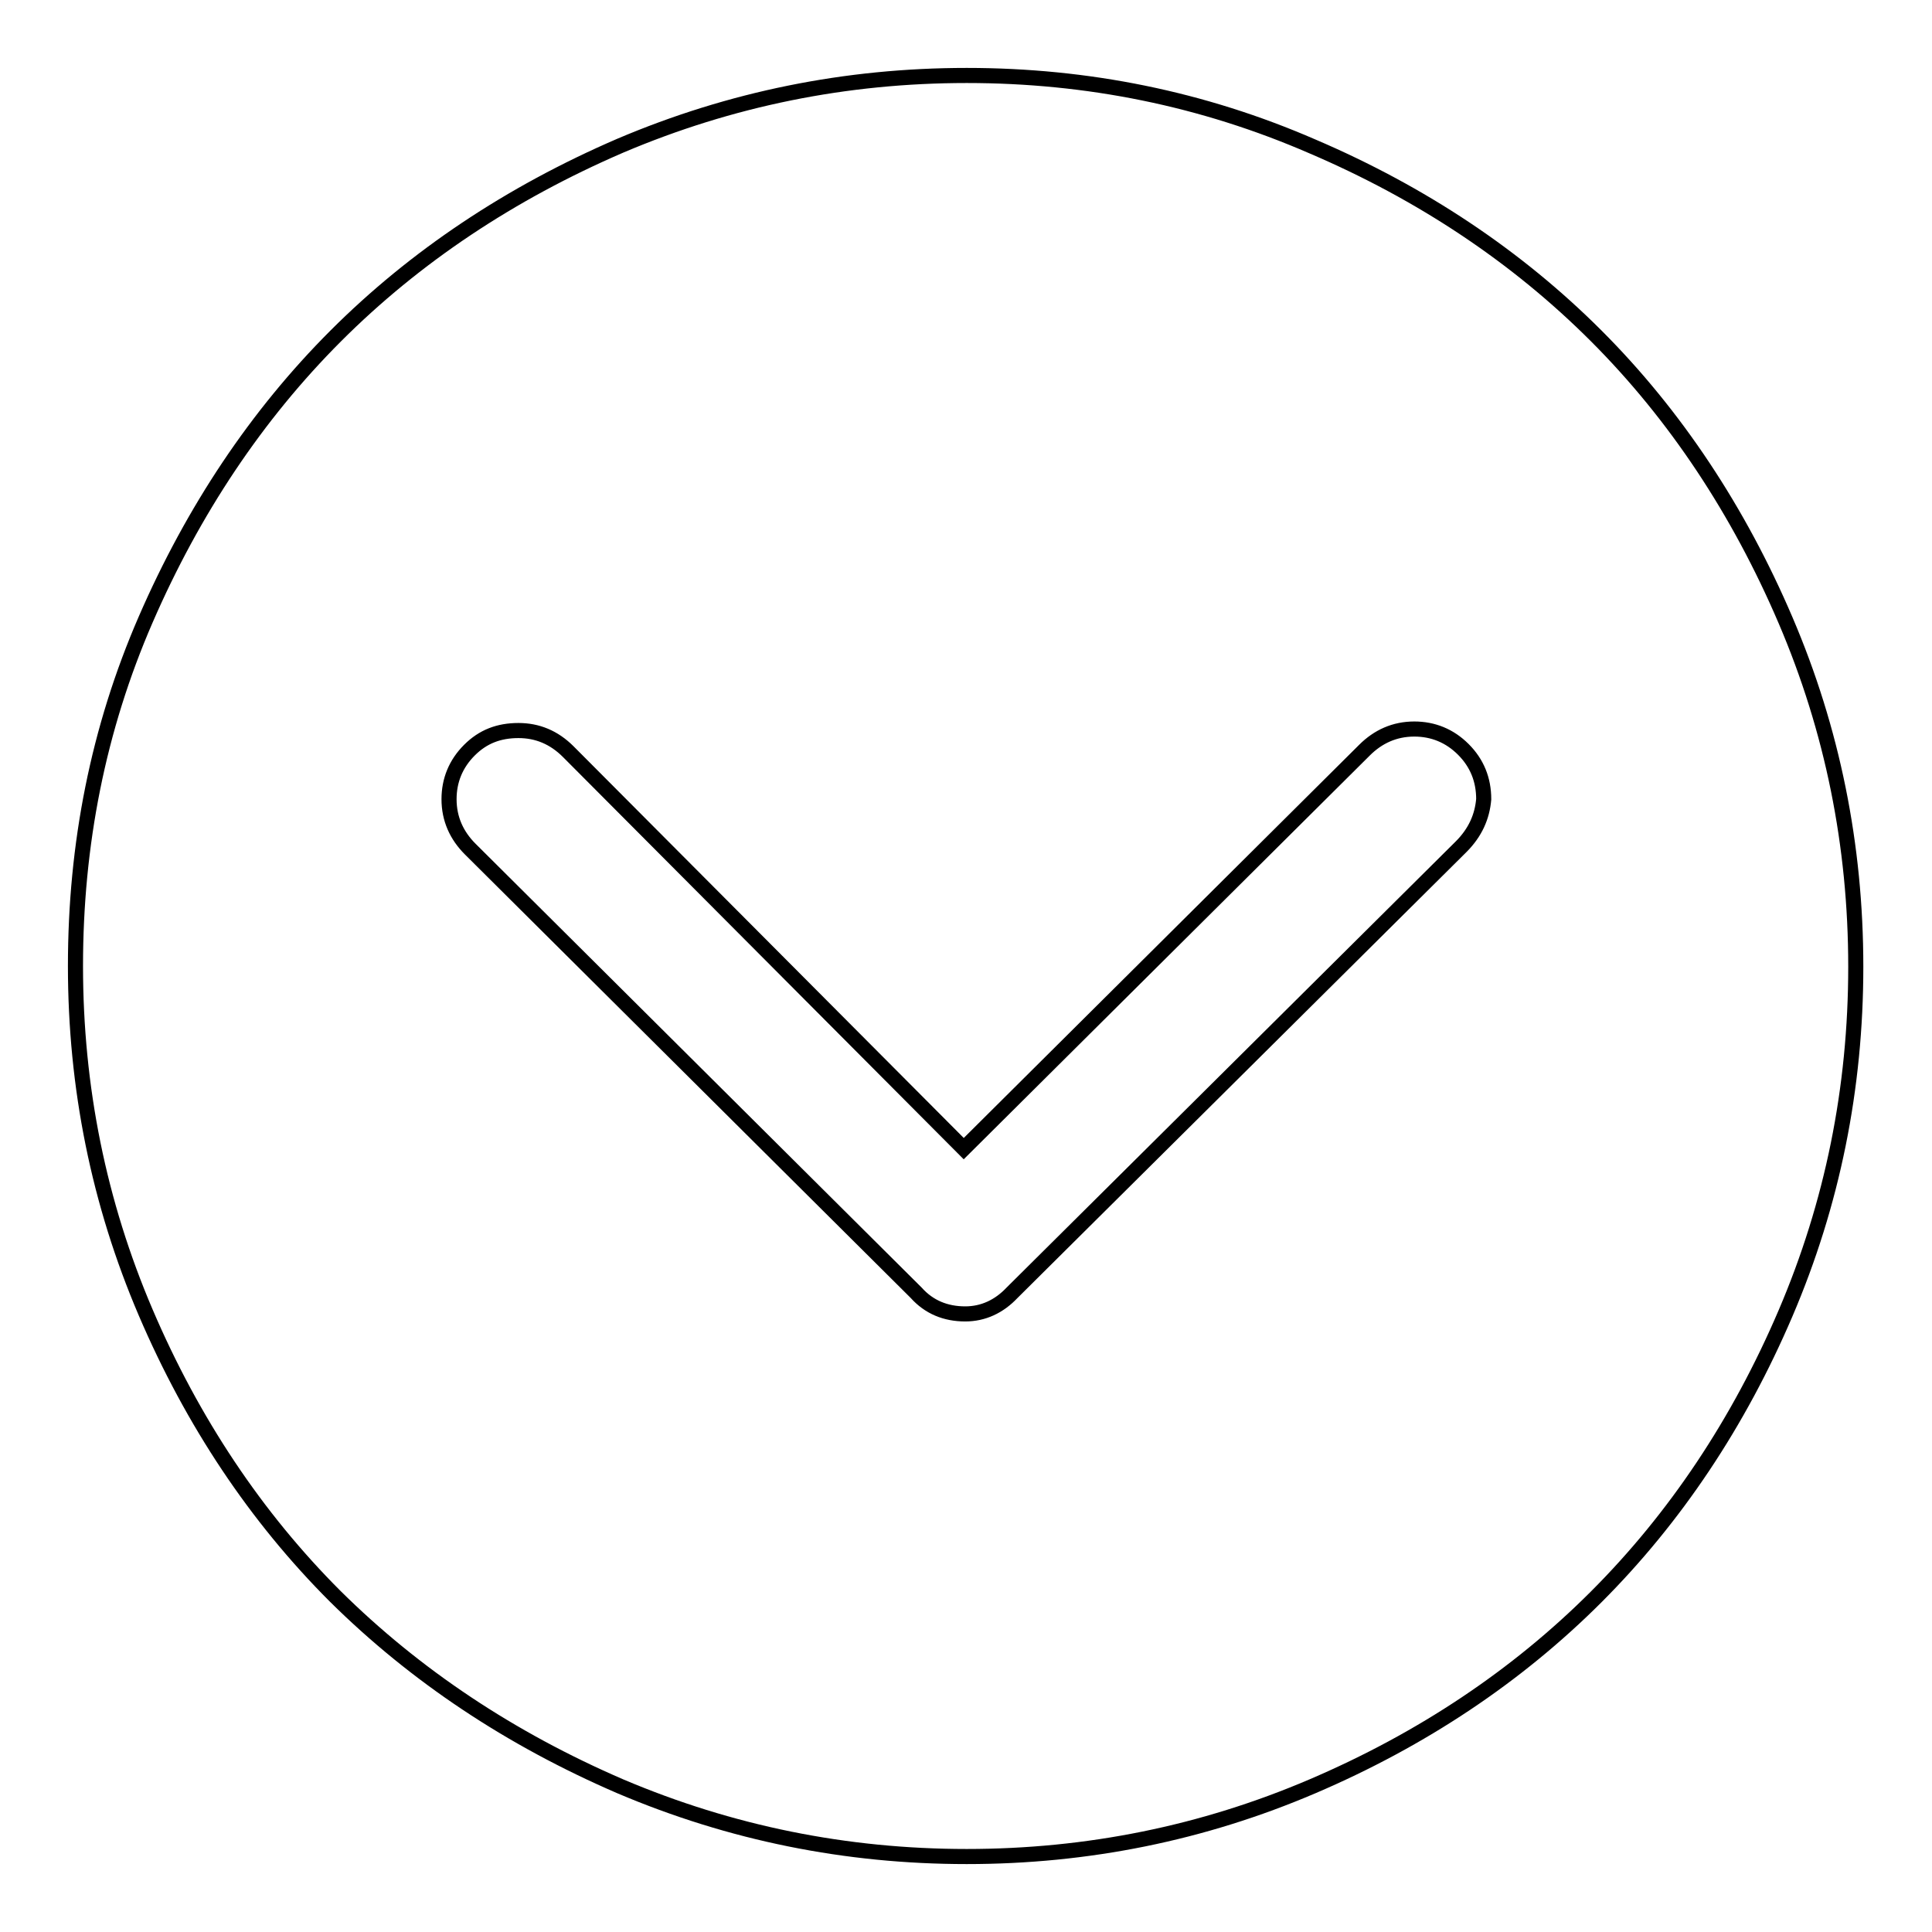
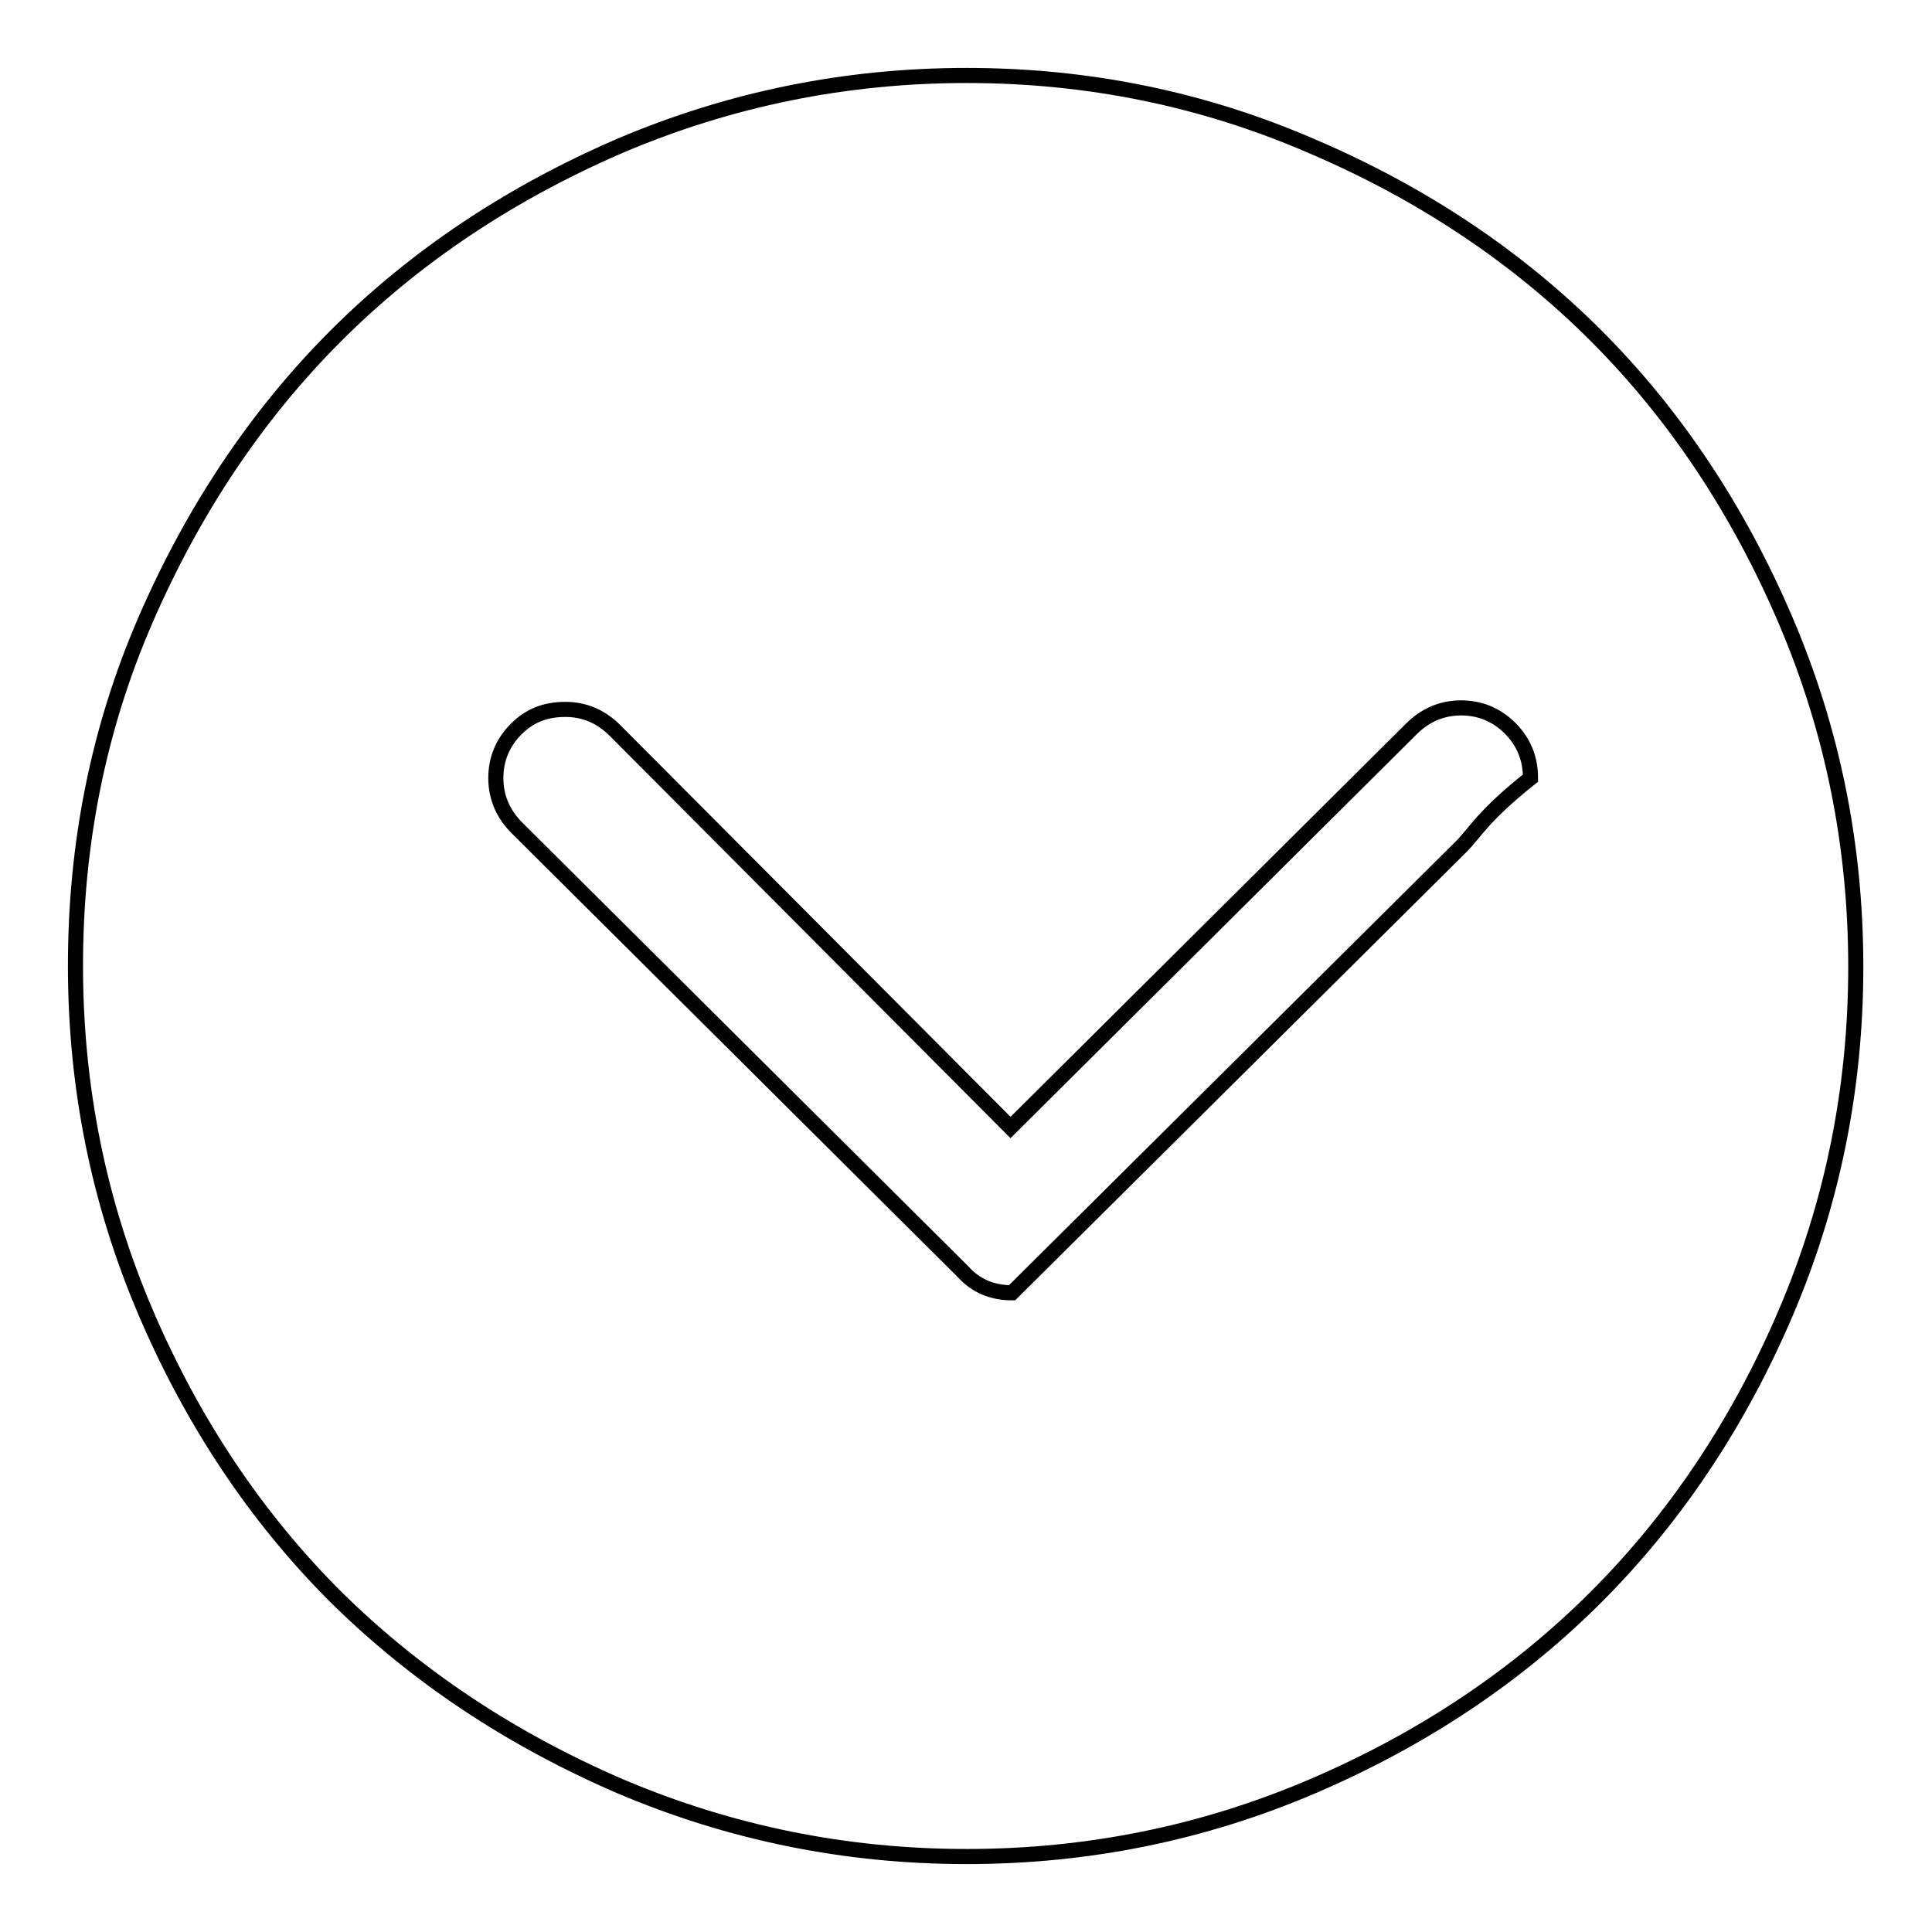
<svg xmlns="http://www.w3.org/2000/svg" version="1.1" x="0px" y="0px" viewBox="0 0 256 256" enable-background="new 0 0 256 256" xml:space="preserve">
  <g>
-     <path stroke-width="2" fill-opacity="0" stroke="#000000" d="M128.1,10c-16,0-31.3,3.1-45.9,9.3C67.6,25.6,55,34,44.5,44.5C34,55,25.6,67.6,19.3,82.1S10,111.9,10,128 c0,16.1,3.1,31.4,9.3,45.9c6.2,14.5,14.6,27.1,25.1,37.6C55,222,67.6,230.4,82.2,236.7c14.6,6.2,29.9,9.3,45.9,9.3 c16,0,31.3-3.1,45.8-9.3c14.5-6.2,27.1-14.6,37.6-25.1s18.9-23.1,25.1-37.6c6.2-14.5,9.3-29.8,9.3-45.9c0-16.1-3.1-31.4-9.3-45.9 S222,55,211.5,44.5s-23.1-18.9-37.6-25.1C159.4,13.1,144.1,10,128.1,10z M193.6,112.2l-59.5,59.1c-1.7,1.8-3.8,2.8-6.2,2.8 c-2.6,0-4.8-0.9-6.5-2.8l-59.1-58.8c-1.8-1.8-2.8-4-2.8-6.6c0-2.5,0.9-4.7,2.7-6.5c1.8-1.8,3.9-2.6,6.5-2.6c2.5,0,4.7,0.9,6.6,2.8 l52.4,52.6l53.1-52.8c1.8-1.8,4-2.8,6.6-2.8c2.5,0,4.7,0.9,6.5,2.7c1.8,1.8,2.7,4,2.7,6.6C196.4,108.2,195.5,110.3,193.6,112.2z" />
+     <path stroke-width="2" fill-opacity="0" stroke="#000000" d="M128.1,10c-16,0-31.3,3.1-45.9,9.3C67.6,25.6,55,34,44.5,44.5C34,55,25.6,67.6,19.3,82.1S10,111.9,10,128 c0,16.1,3.1,31.4,9.3,45.9c6.2,14.5,14.6,27.1,25.1,37.6C55,222,67.6,230.4,82.2,236.7c14.6,6.2,29.9,9.3,45.9,9.3 c16,0,31.3-3.1,45.8-9.3c14.5-6.2,27.1-14.6,37.6-25.1s18.9-23.1,25.1-37.6c6.2-14.5,9.3-29.8,9.3-45.9c0-16.1-3.1-31.4-9.3-45.9 S222,55,211.5,44.5s-23.1-18.9-37.6-25.1C159.4,13.1,144.1,10,128.1,10z M193.6,112.2l-59.5,59.1c-2.6,0-4.8-0.9-6.5-2.8l-59.1-58.8c-1.8-1.8-2.8-4-2.8-6.6c0-2.5,0.9-4.7,2.7-6.5c1.8-1.8,3.9-2.6,6.5-2.6c2.5,0,4.7,0.9,6.6,2.8 l52.4,52.6l53.1-52.8c1.8-1.8,4-2.8,6.6-2.8c2.5,0,4.7,0.9,6.5,2.7c1.8,1.8,2.7,4,2.7,6.6C196.4,108.2,195.5,110.3,193.6,112.2z" />
  </g>
</svg>